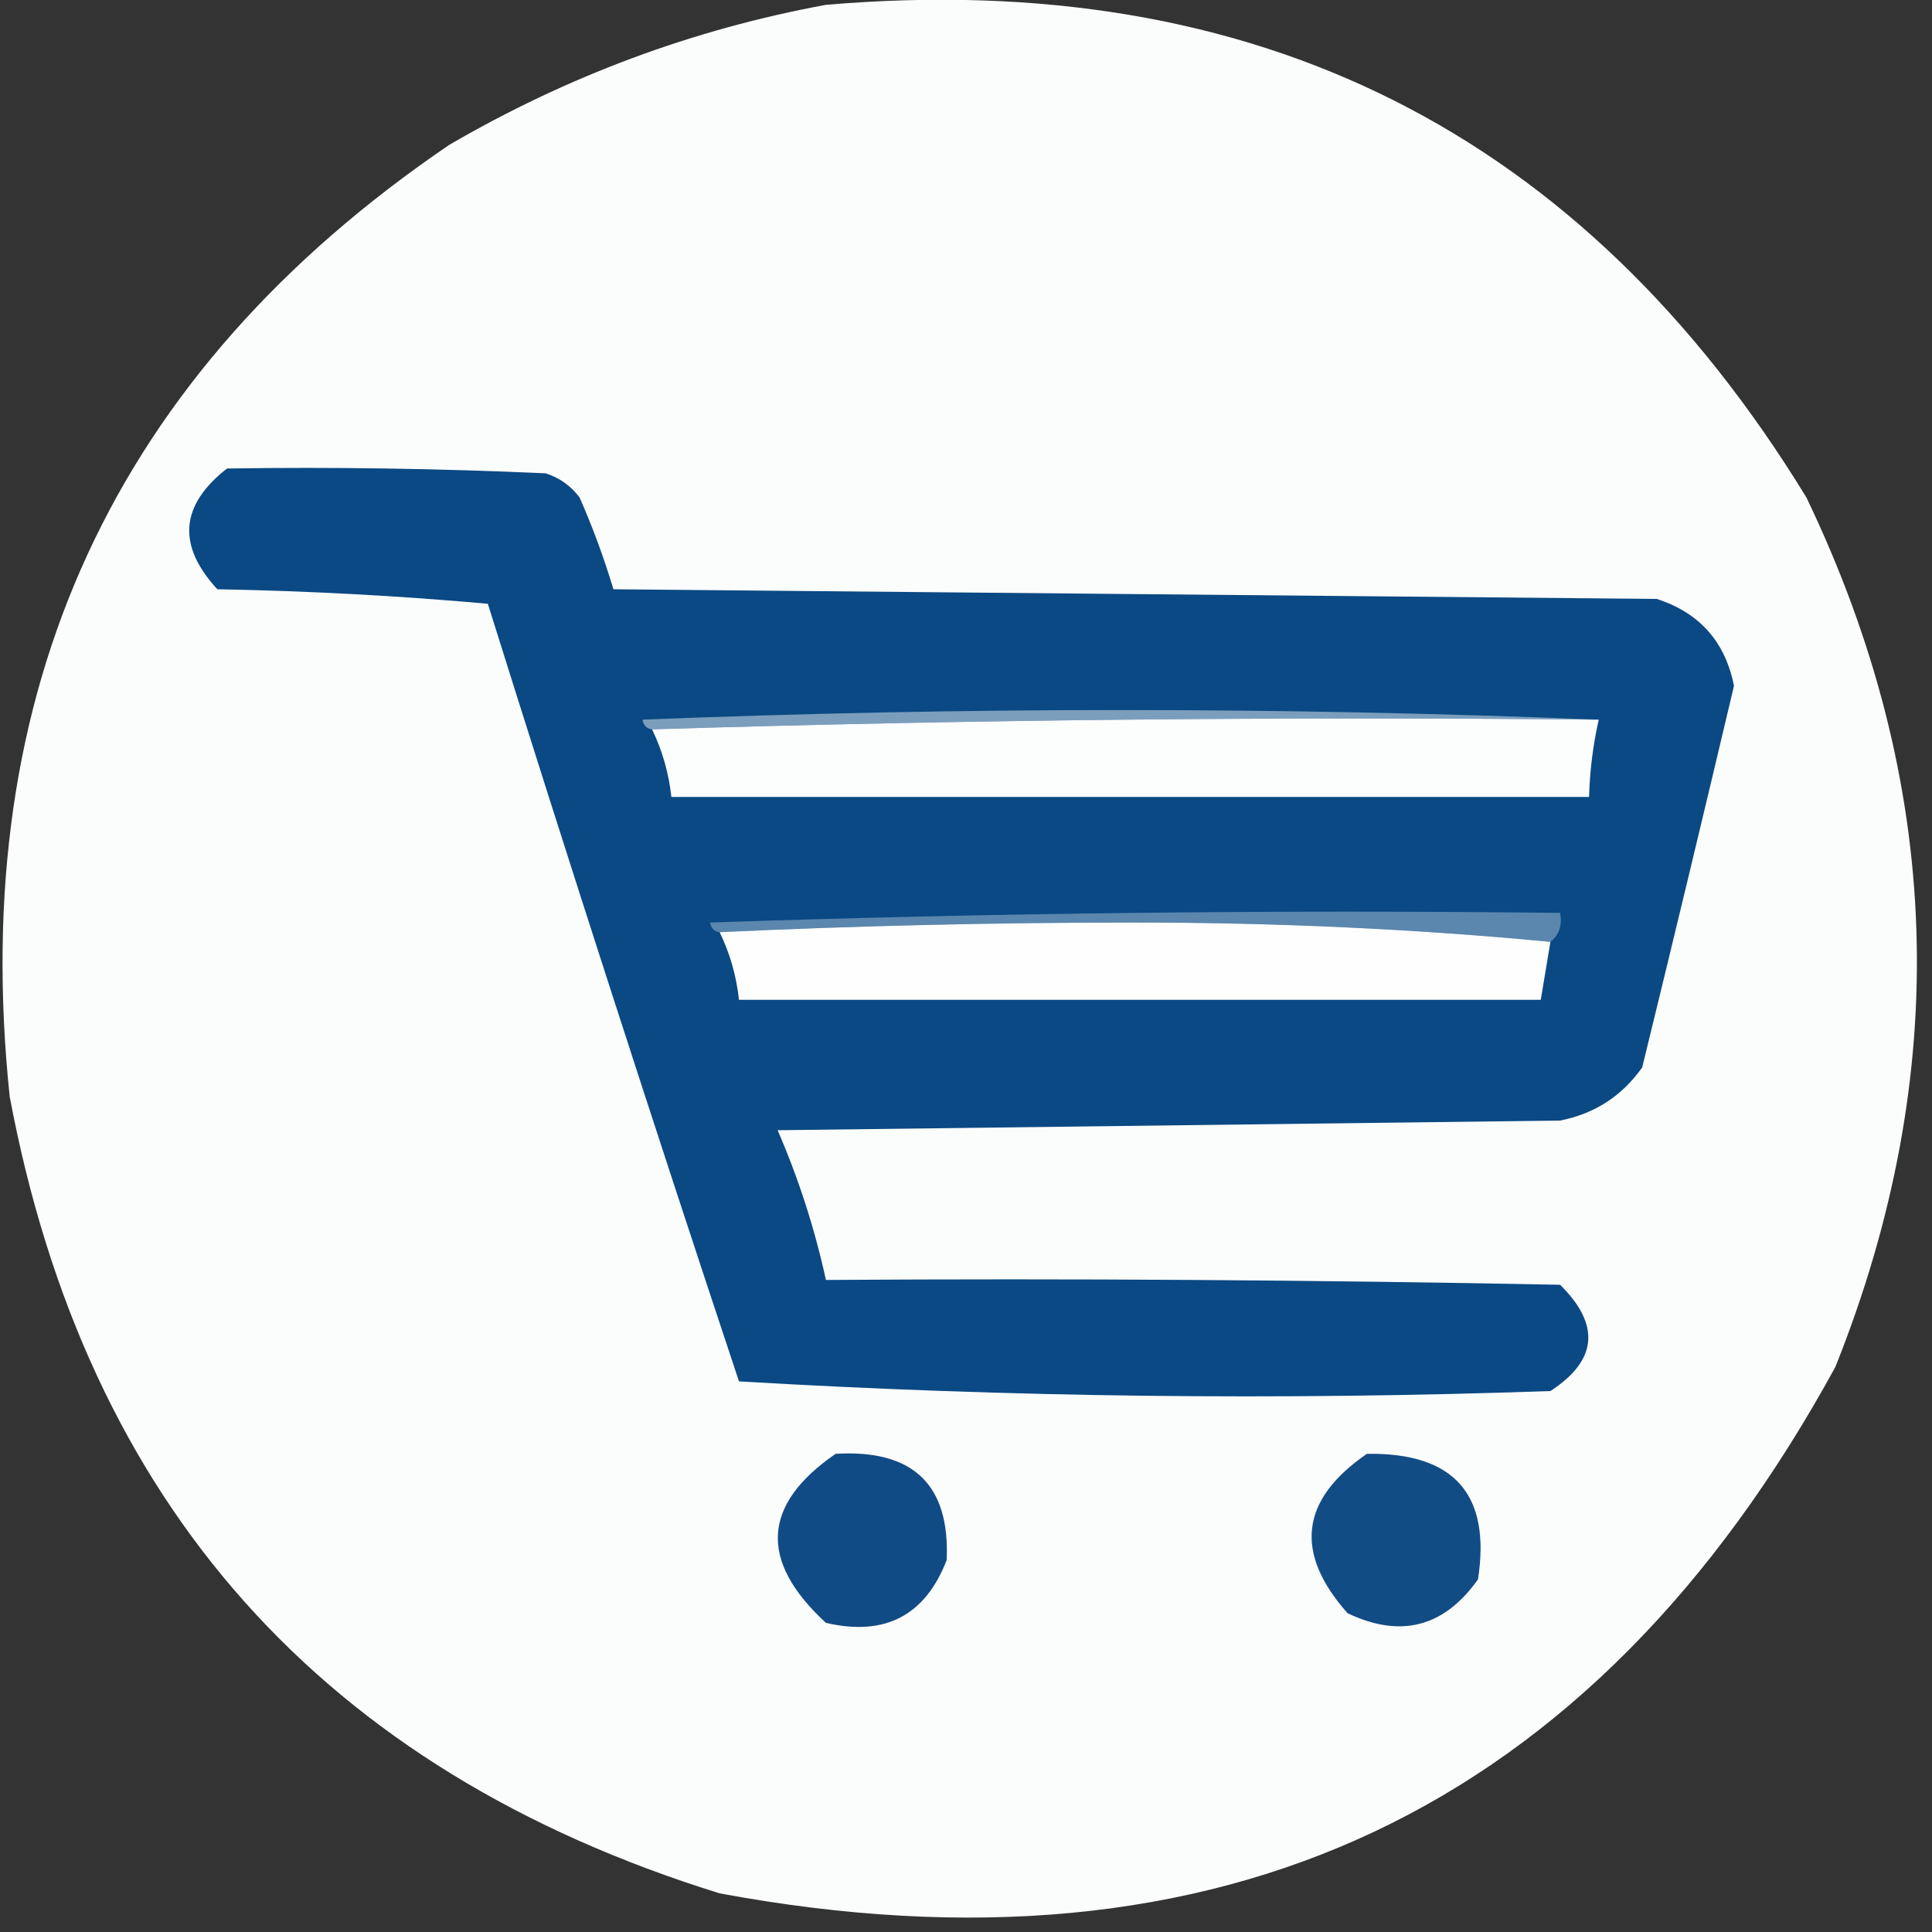
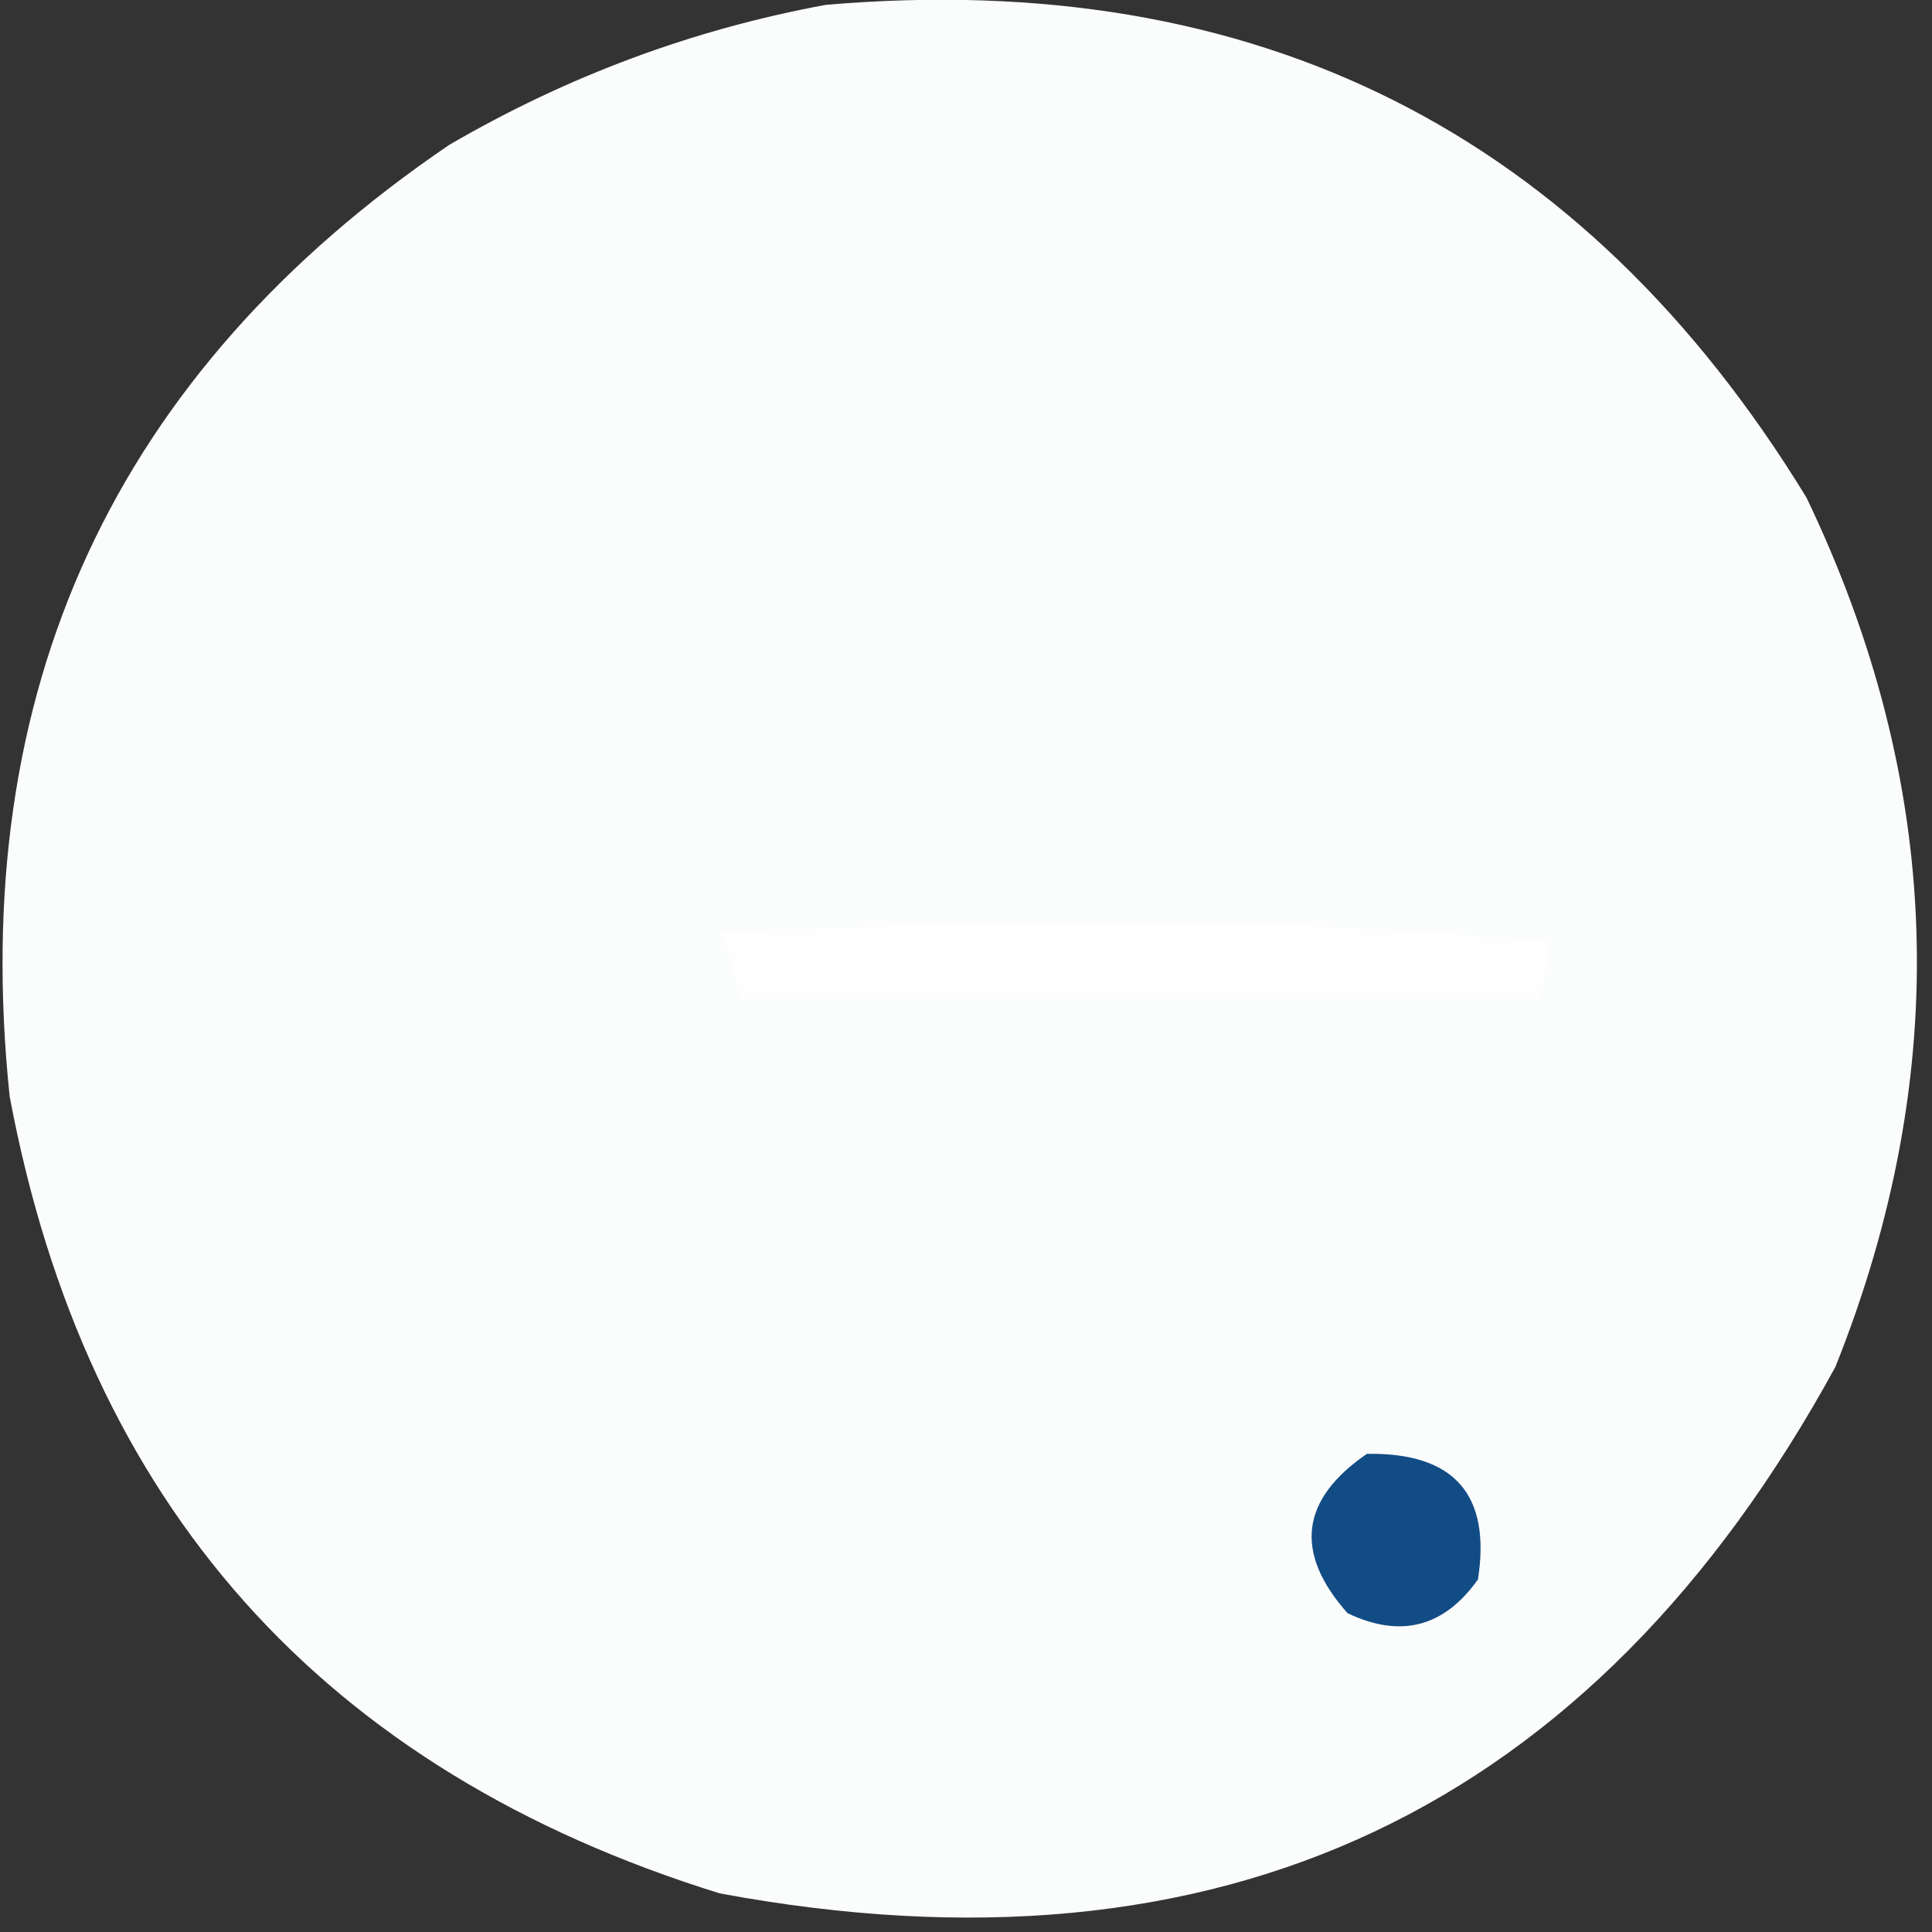
<svg xmlns="http://www.w3.org/2000/svg" version="1.1" width="200px" height="200px" style="shape-rendering:geometricPrecision; text-rendering:geometricPrecision; image-rendering:optimizeQuality; fill-rule:evenodd; clip-rule:evenodd">
  <rect width="100%" height="100%" fill="#333333" stroke="none" />
  <g>
    <path style="opacity:0.985" fill="#fdfefe" d="M 85.5,0.5 C 130.035,-3.317 163.868,13.683 187,51.5C 201.174,81.045 202.174,111.045 190,141.5C 164.867,187.479 126.367,205.646 74.5,196C 33.41,183.245 8.91,155.745 1,113.5C -3.386,71.449 11.78,38.615 46.5,15C 58.75,7.865 71.75,3.031 85.5,0.5 Z" />
  </g>
  <g>
-     <path style="opacity:1" fill="#0a4983" d="M 23.5,48.5 C 34.505,48.334 45.505,48.5 56.5,49C 57.931,49.465 59.097,50.299 60,51.5C 61.372,54.617 62.538,57.784 63.5,61C 99.5,61.333 135.5,61.667 171.5,62C 175.932,63.432 178.598,66.432 179.5,71C 176.387,84.177 173.22,97.343 170,110.5C 167.9,113.467 165.066,115.3 161.5,116C 134.5,116.333 107.5,116.667 80.5,117C 82.668,122.003 84.334,127.17 85.5,132.5C 110.836,132.333 136.169,132.5 161.5,133C 165.704,137.155 165.371,140.822 160.5,144C 132.413,144.983 104.413,144.649 76.5,143C 67.608,116.272 58.941,89.439 50.5,62.5C 41.184,61.668 31.851,61.168 22.5,61C 18.309,56.46 18.642,52.293 23.5,48.5 Z" />
-   </g>
+     </g>
  <g>
-     <path style="opacity:1" fill="#7b9ebd" d="M 165.5,74.5 C 132.662,74.168 99.996,74.502 67.5,75.5C 66.957,75.44 66.624,75.107 66.5,74.5C 99.664,73.17 132.664,73.17 165.5,74.5 Z" />
-   </g>
+     </g>
  <g>
-     <path style="opacity:1" fill="#fcfdfd" d="M 165.5,74.5 C 164.908,77.127 164.575,79.794 164.5,82.5C 132.833,82.5 101.167,82.5 69.5,82.5C 69.233,80.035 68.566,77.701 67.5,75.5C 99.996,74.502 132.662,74.168 165.5,74.5 Z" />
-   </g>
+     </g>
  <g>
-     <path style="opacity:1" fill="#5b86ad" d="M 160.5,97.5 C 146.516,96.167 132.183,95.501 117.5,95.5C 102.996,95.5 88.663,95.833 74.5,96.5C 73.957,96.44 73.624,96.107 73.5,95.5C 102.826,94.5 132.159,94.167 161.5,94.5C 161.737,95.791 161.404,96.791 160.5,97.5 Z" />
-   </g>
+     </g>
  <g>
    <path style="opacity:1" fill="#fefefe" d="M 160.5,97.5 C 160.167,99.5 159.833,101.5 159.5,103.5C 131.833,103.5 104.167,103.5 76.5,103.5C 76.233,101.035 75.566,98.701 74.5,96.5C 88.663,95.833 102.996,95.5 117.5,95.5C 132.183,95.501 146.516,96.167 160.5,97.5 Z" />
  </g>
  <g>
-     <path style="opacity:1" fill="#114b85" d="M 86.5,150.5 C 94.517,150.019 98.35,153.686 98,161.5C 95.777,167.25 91.61,169.416 85.5,168C 78.542,161.592 78.875,155.758 86.5,150.5 Z" />
-   </g>
+     </g>
  <g>
    <path style="opacity:1" fill="#124c85" d="M 141.5,150.5 C 150.53,150.358 154.363,154.692 153,163.5C 149.49,168.447 144.99,169.613 139.5,167C 133.942,160.736 134.608,155.236 141.5,150.5 Z" />
  </g>
</svg>